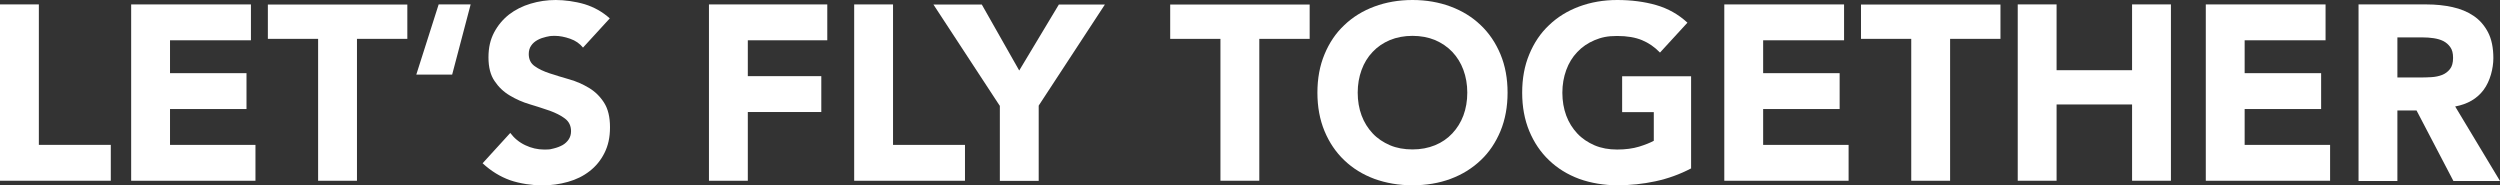
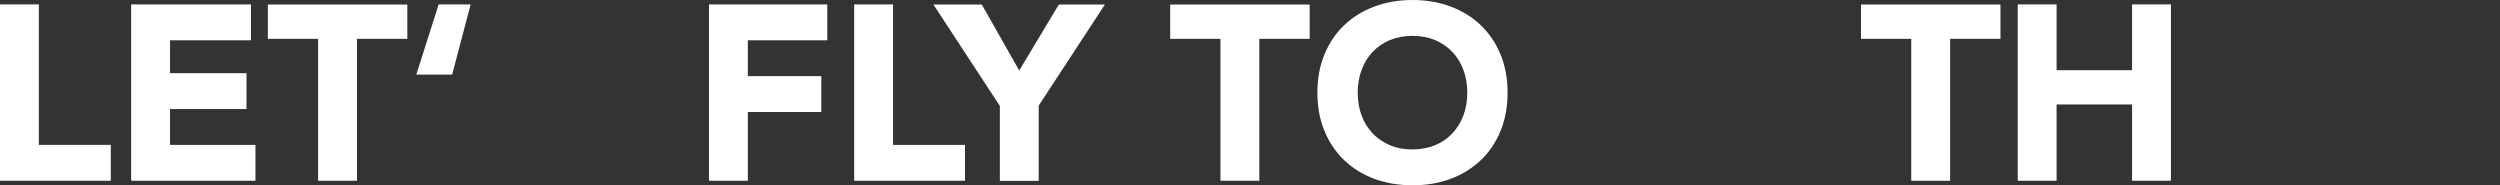
<svg xmlns="http://www.w3.org/2000/svg" id="Ebene_1" viewBox="0 0 2258.6 167.5">
  <rect x="0" y="0" width="2258.6" height="167.5" fill="#333333" stroke="none" />
  <path d="M0,4h35.1v126.9h65v32.4H0S0,4,0,4Z" style="fill:#fff; stroke-width:0px;" />
  <path d="M118.5,4h108.2v32.4h-73.1v29.7h69.1v32.4h-69.1v32.4h77.2v32.4h-112.3V4h0Z" style="fill:#fff; stroke-width:0px;" />
  <path d="M287.5,35.1h-45.5V4.1h126v31h-45.5v128.2h-35.1V35.1h.1Z" style="fill:#fff; stroke-width:0px;" />
  <path d="M396.4,4h28.8l-16.7,63.4h-32.4l20.2-63.4h.1Z" style="fill:#fff; stroke-width:0px;" />
-   <path d="M526.7,43c-2.9-3.6-6.7-6.3-11.6-8-4.9-1.7-9.5-2.6-13.8-2.6s-5.2.3-7.9.9c-2.7.6-5.3,1.5-7.7,2.8s-4.4,3-5.8,5.1c-1.5,2.1-2.2,4.7-2.2,7.6,0,4.8,1.8,8.5,5.4,11,3.6,2.6,8.1,4.7,13.6,6.5s11.4,3.6,17.7,5.4c6.3,1.8,12.2,4.4,17.7,7.7s10,7.7,13.6,13.3,5.4,13,5.4,22.3-1.7,16.6-5,23.2-7.8,12.1-13.4,16.4c-5.6,4.4-12.1,7.6-19.6,9.7-7.4,2.1-15.3,3.2-23.5,3.2s-20-1.6-28.8-4.7c-8.9-3.2-17.1-8.2-24.8-15.3l25-27.4c3.6,4.8,8.1,8.5,13.6,11.1s11.1,3.9,17,3.9,5.7-.3,8.7-1c2.9-.7,5.5-1.7,7.9-3,2.3-1.3,4.2-3.1,5.6-5.2,1.4-2.1,2.1-4.6,2.1-7.4,0-4.8-1.8-8.6-5.5-11.4-3.7-2.8-8.3-5.1-13.8-7.1-5.6-1.9-11.6-3.9-18-5.8-6.5-1.9-12.5-4.6-18-7.9-5.6-3.3-10.2-7.7-13.8-13.1-3.7-5.4-5.5-12.5-5.5-21.4s1.7-16,5.1-22.5c3.4-6.4,7.9-11.8,13.5-16.2,5.6-4.3,12.1-7.6,19.5-9.8C486.7,1.1,494.3,0,502.1,0s17.7,1.3,26.1,3.8c8.4,2.6,16,6.8,22.7,12.8l-24.1,26.3-.1.1Z" style="fill:#fff; stroke-width:0px;" />
  <path d="M640.5,4h106.9v32.4h-71.8v32.4h66.4v32.4h-66.4v62.1h-35.1V4h0Z" style="fill:#fff; stroke-width:0px;" />
  <path d="M771.7,4h35.1v126.9h65v32.4h-100.1V4Z" style="fill:#fff; stroke-width:0px;" />
  <path d="M903.1,95.4l-59.8-91.3h43.7l33.8,59.6,35.8-59.6h41.6l-59.8,91.3v68h-35.1v-68h-.2Z" style="fill:#fff; stroke-width:0px;" />
  <path d="M1102.7,35.1h-45.5V4.1h126v31h-45.5v128.2h-35.1V35.1h.1Z" style="fill:#fff; stroke-width:0px;" />
  <path d="M1190.2,83.7c0-12.7,2.1-24.3,6.4-34.6,4.3-10.4,10.2-19.2,17.9-26.4,7.6-7.3,16.7-12.9,27.2-16.8,10.5-3.9,22-5.9,34.4-5.9s23.9,2,34.4,5.9c10.5,3.9,19.6,9.5,27.2,16.8,7.7,7.3,13.6,16.1,17.9,26.4,4.3,10.3,6.4,21.9,6.4,34.6s-2.1,24.3-6.4,34.7c-4.3,10.3-10.2,19.2-17.9,26.4-7.7,7.3-16.7,12.9-27.2,16.8s-22,5.8-34.4,5.8-23.9-2-34.4-5.8c-10.5-3.9-19.6-9.5-27.2-16.8-7.7-7.3-13.6-16.1-17.9-26.4-4.3-10.4-6.4-21.9-6.4-34.7h0ZM1226.6,83.7c0,7.5,1.2,14.4,3.5,20.6,2.3,6.2,5.7,11.6,10,16.2,4.3,4.6,9.6,8.1,15.6,10.7,6.1,2.6,12.9,3.8,20.4,3.8s14.3-1.3,20.4-3.8,11.3-6.1,15.6-10.7c4.3-4.6,7.7-10,10-16.2s3.5-13.1,3.5-20.6-1.2-14.2-3.5-20.5-5.7-11.7-10-16.3c-4.4-4.6-9.6-8.1-15.6-10.7-6.1-2.5-12.9-3.8-20.4-3.8s-14.3,1.3-20.4,3.8c-6.1,2.6-11.3,6.1-15.6,10.7-4.4,4.6-7.7,10-10,16.3s-3.5,13.1-3.5,20.5Z" style="fill:#fff; stroke-width:0px;" />
-   <path d="M1527.9,152.1c-10.3,5.4-21.1,9.3-32.4,11.7-11.2,2.4-22.7,3.6-34.4,3.6s-23.9-2-34.4-5.8c-10.5-3.9-19.6-9.5-27.2-16.8-7.7-7.3-13.6-16.1-17.9-26.4-4.3-10.4-6.4-21.9-6.4-34.7s2.1-24.3,6.4-34.6c4.3-10.4,10.2-19.2,17.9-26.4,7.6-7.3,16.7-12.9,27.2-16.8C1437.2,2,1448.7,0,1461.1,0s24.5,1.5,35.2,4.6,20.1,8.4,28.2,15.9l-24.8,27c-4.8-5-10.2-8.7-16.2-11.2s-13.5-3.8-22.5-3.8-14.3,1.3-20.4,3.8c-6.1,2.6-11.3,6.1-15.6,10.7-4.4,4.6-7.7,10-10,16.3s-3.5,13.1-3.5,20.5,1.2,14.4,3.5,20.6c2.3,6.2,5.7,11.6,10,16.2,4.3,4.6,9.6,8.1,15.6,10.7,6.1,2.6,12.9,3.8,20.4,3.8s14.2-.9,19.8-2.6c5.5-1.7,10-3.5,13.3-5.3v-25.9h-28.6v-32.4h62.3v83.2h.1Z" style="fill:#fff; stroke-width:0px;" />
-   <path d="M1557.8,4h108.2v32.4h-73.1v29.7h69.1v32.4h-69.1v32.4h77.2v32.4h-112.3V4h0Z" style="fill:#fff; stroke-width:0px;" />
  <path d="M1726.8,35.1h-45.5V4.1h126v31h-45.5v128.2h-35.1V35.1h.1Z" style="fill:#fff; stroke-width:0px;" />
  <path d="M1822.9,4h35.1v59.4h68.2V4h35.1v159.3h-35.1v-68.9h-68.2v68.9h-35.1V4h0Z" style="fill:#fff; stroke-width:0px;" />
-   <path d="M1992.8,4h108.2v32.4h-73.1v29.7h69.1v32.4h-69.1v32.4h77.2v32.4h-112.3V4h0Z" style="fill:#fff; stroke-width:0px;" />
-   <path d="M2130.9,4h61.6c8.1,0,15.8.8,23.1,2.4,7.3,1.6,13.6,4.2,19.1,7.9s9.8,8.6,13.1,14.9c3.2,6.2,4.8,14,4.8,23.3s-2.9,20.8-8.8,28.7c-5.9,7.9-14.4,12.9-25.7,15l40.5,67.3h-42.1l-33.3-63.7h-17.3v63.7h-35.1V4h.1ZM2166,70h20.7c3.2,0,6.5-.1,10-.3s6.7-.9,9.6-2c2.8-1.1,5.2-2.9,7.1-5.3,1.9-2.4,2.8-5.8,2.8-10.1s-.8-7.3-2.5-9.7-3.8-4.2-6.3-5.5c-2.6-1.3-5.5-2.1-8.8-2.6s-6.5-.7-9.7-.7h-23v36.2h.1Z" style="fill:#fff; stroke-width:0px;" />
</svg>